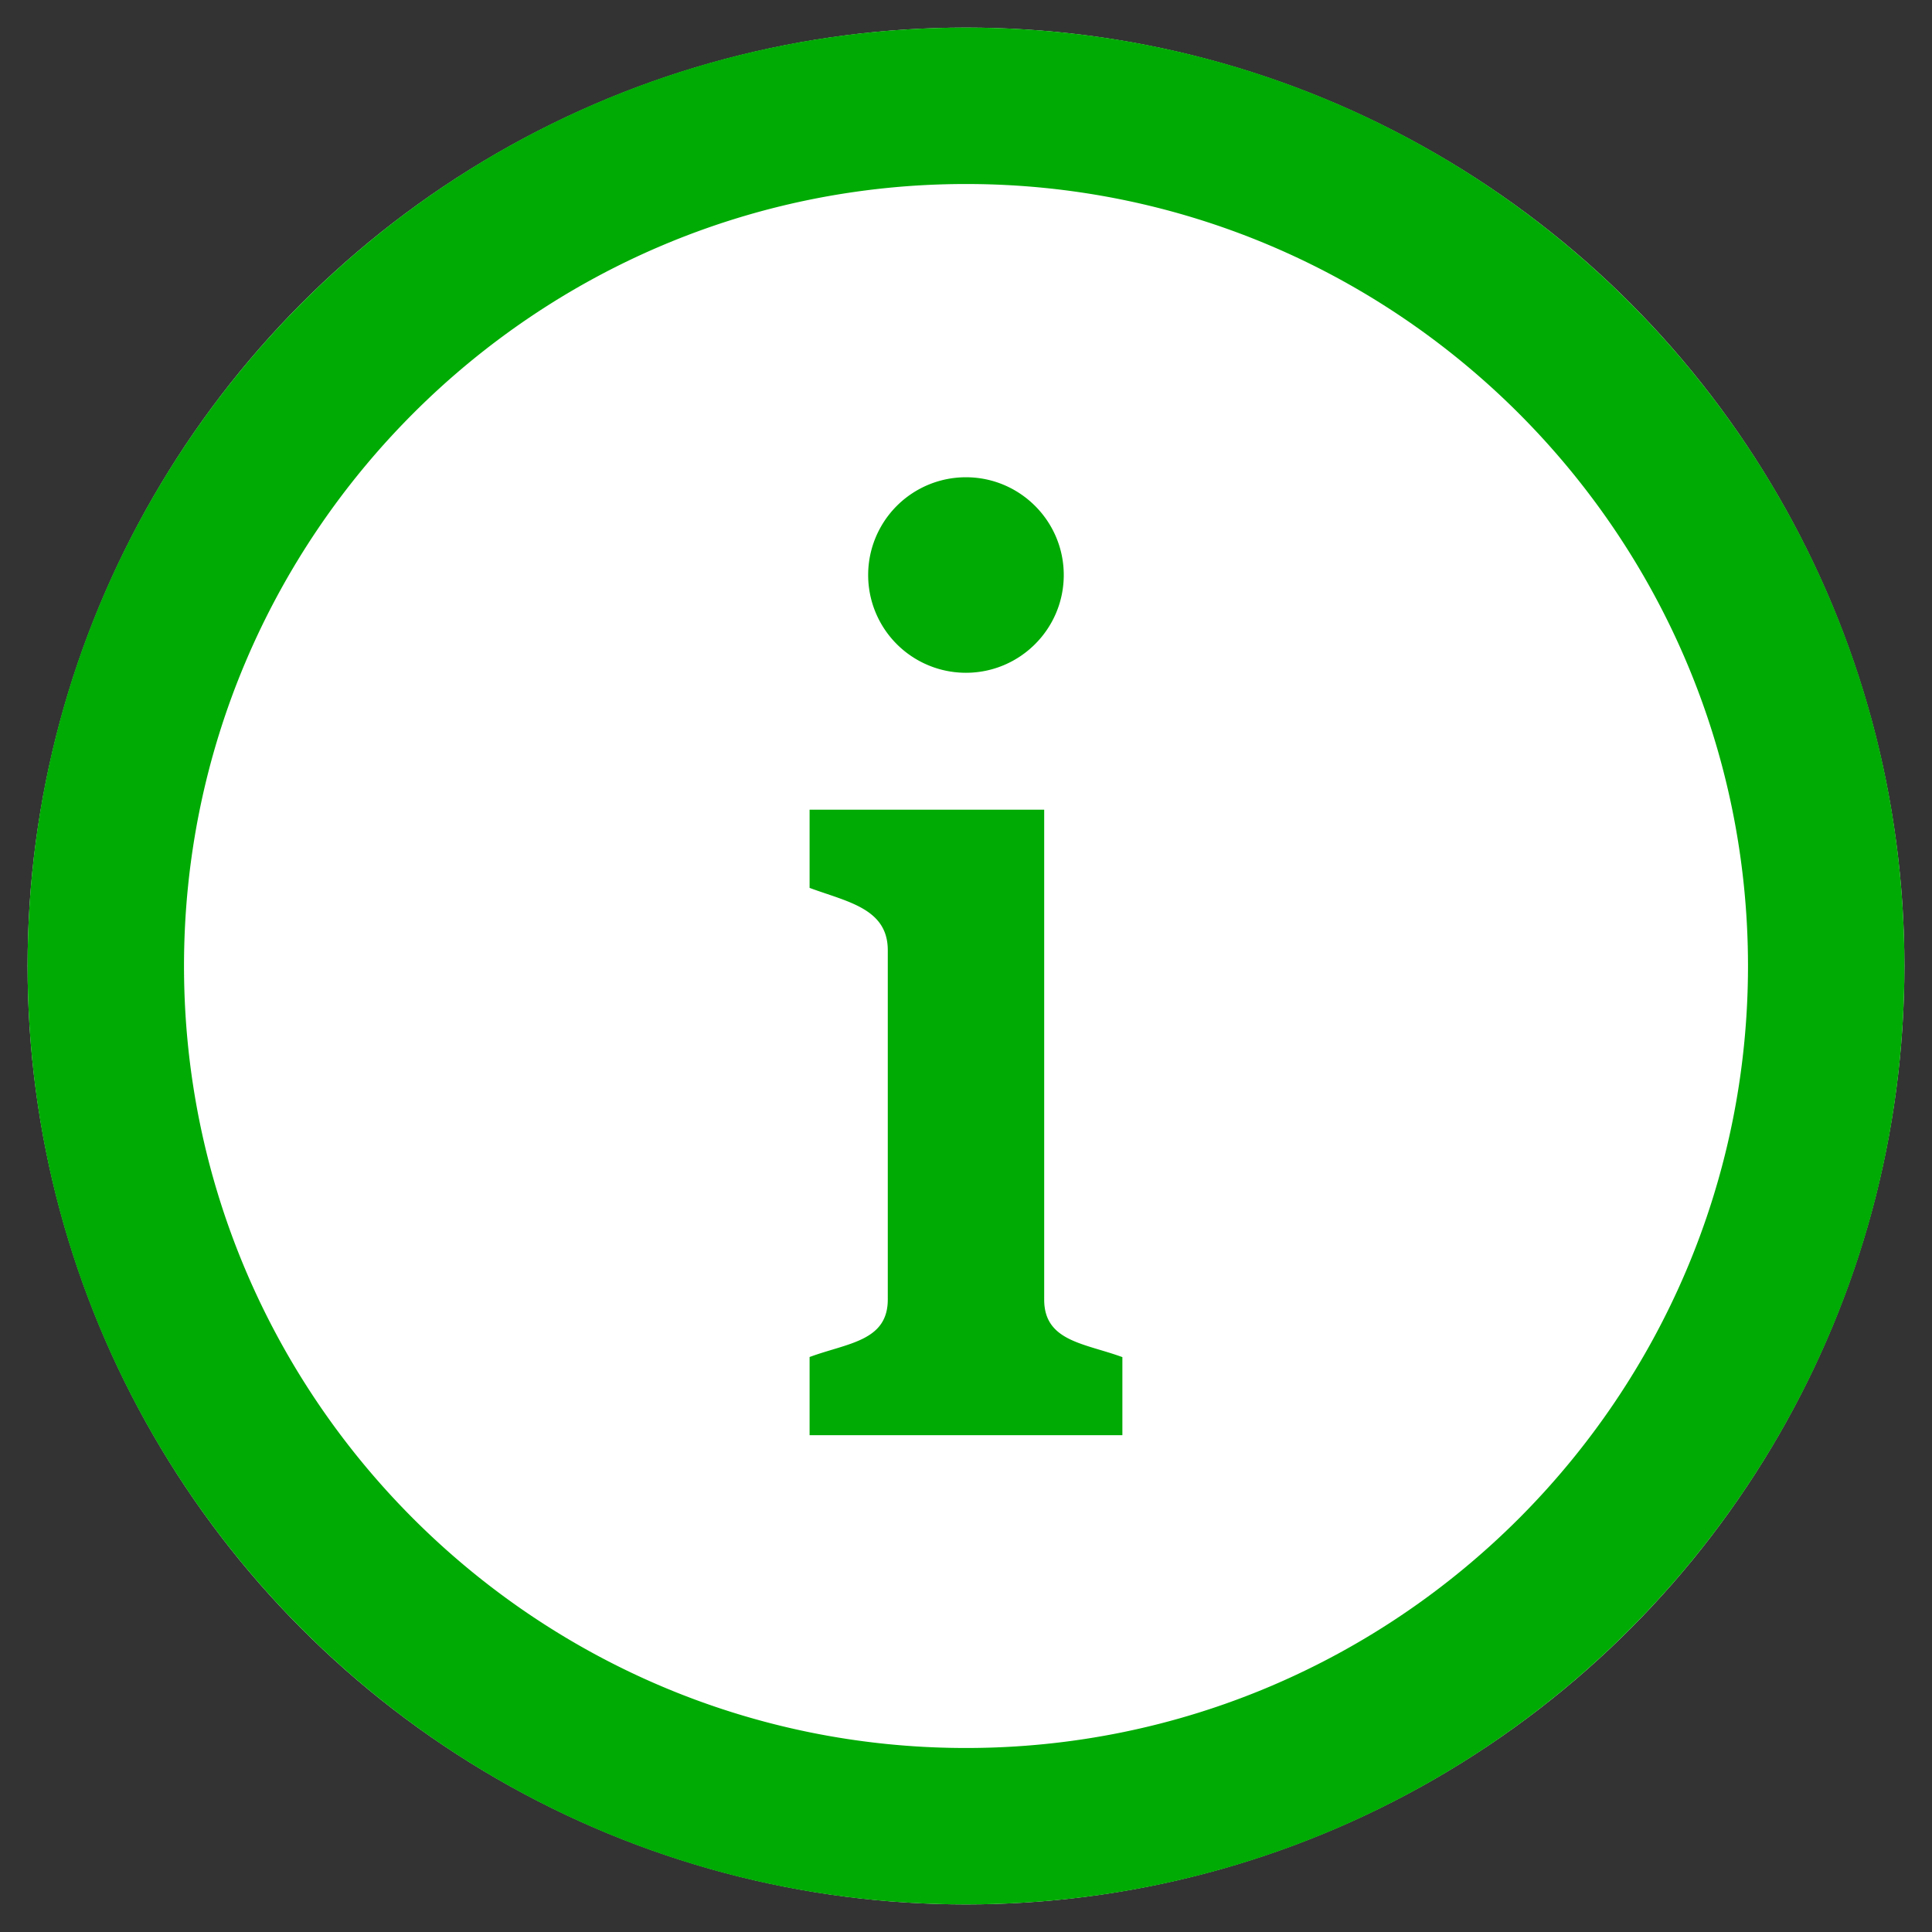
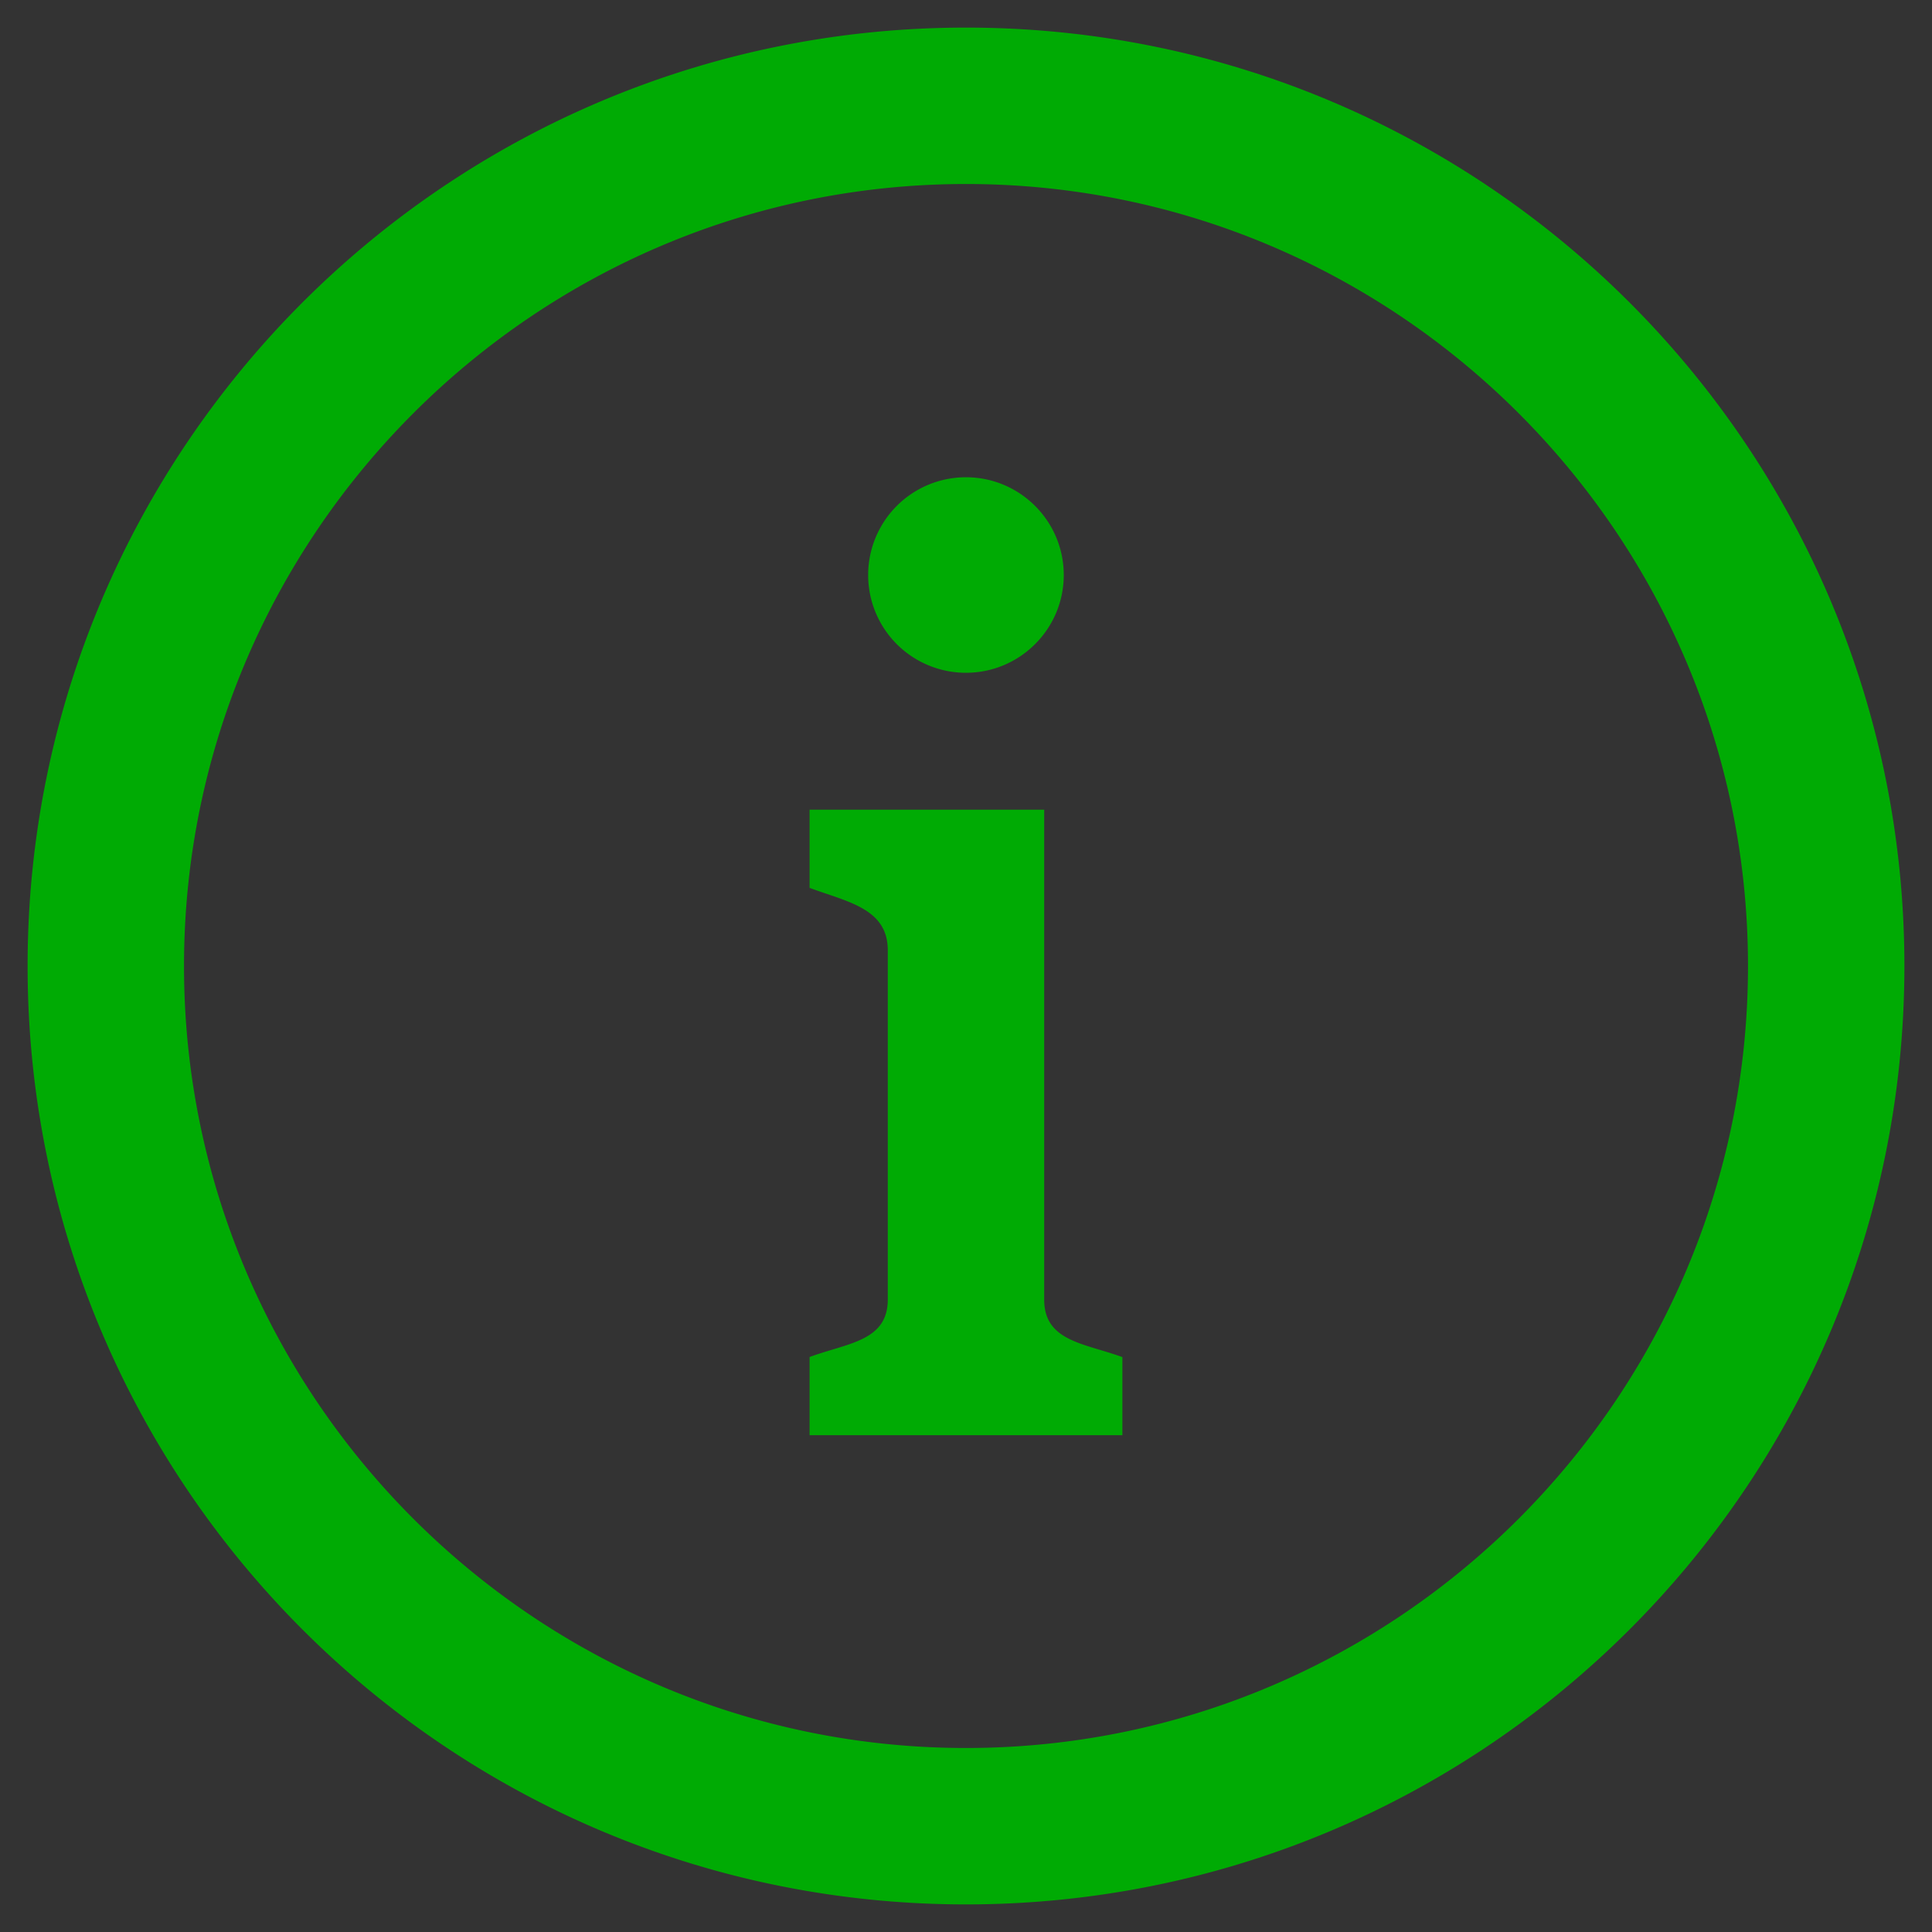
<svg xmlns="http://www.w3.org/2000/svg" viewBox="0 0 70 70">
  <rect x="0" y="0" width="70" height="70" fill="#333333" stroke="none" />
-   <circle cx="35" cy="35" fill="#fff" r="34" />
  <path d="M35 6.667c15.623 0 28.333 12.71 28.333 28.333S50.623 63.333 35 63.333 6.667 50.623 6.667 35 19.377 6.667 35 6.667zM35 1C16.224 1 1 16.224 1 35s15.224 34 34 34 34-15.224 34-34S53.776 1 35 1zm-.003 16.292c1.955 0 3.545 1.587 3.545 3.542s-1.59 3.542-3.545 3.542a3.54 3.54 0 1 1 0-7.084zM40.667 52H29.333v-2.833c1.371-.507 2.833-.569 2.833-2.083V34.428c0-1.513-1.462-1.751-2.833-2.258v-2.833h8.5v17.751c0 1.516 1.465 1.581 2.833 2.083V52z" fill="#00ab04" />
</svg>